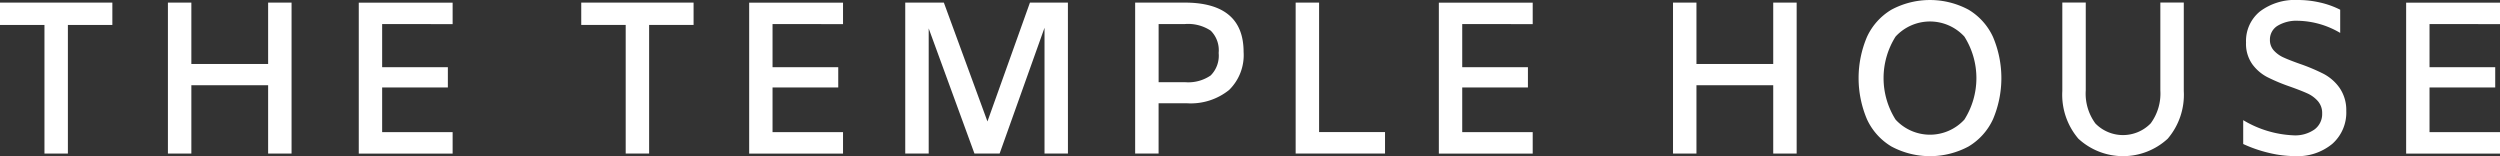
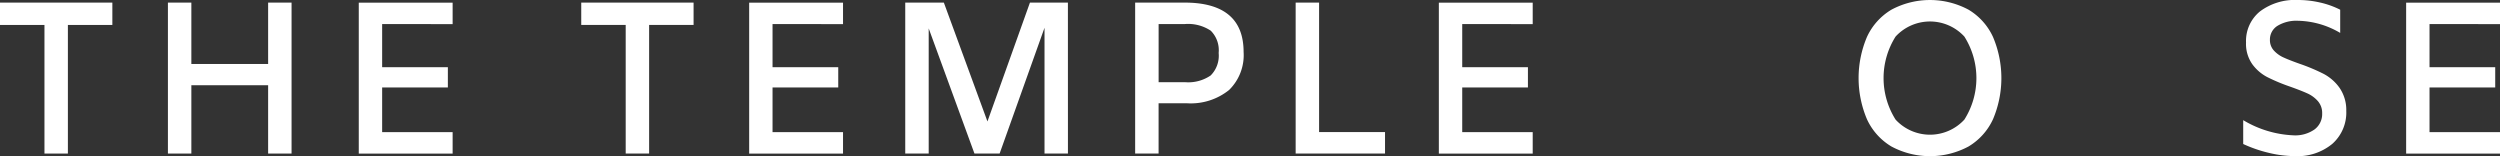
<svg xmlns="http://www.w3.org/2000/svg" width="173.133" height="10.814" viewBox="0 0 173.133 10.814">
  <rect x="0" y="0" width="173.133" height="10.814" fill="#333333" stroke="none" />
  <g id="Group_638" data-name="Group 638" transform="translate(-2427.609 -3040.253)">
    <path id="Path_858" data-name="Path 858" d="M2430.688,3041.981h-3.079v-1.548h7.781v1.548h-3.08v8.906h-1.622Z" fill="#fff" />
    <path id="Path_859" data-name="Path 859" d="M2447.8,3040.433v10.454h-1.622v-4.731h-5.317v4.731h-1.623v-10.454h1.623v4.251h5.317v-4.251Z" fill="#fff" />
    <path id="Path_860" data-name="Path 860" d="M2454.074,3041.92v2.989h4.551v1.4h-4.551v3.094h4.881v1.487h-6.5v-10.454h6.5v1.487Z" fill="#fff" />
    <path id="Path_861" data-name="Path 861" d="M2470.941,3041.981h-3.079v-1.548h7.78v1.548h-3.079v8.906h-1.622Z" fill="#fff" />
    <path id="Path_862" data-name="Path 862" d="M2481.11,3041.92v2.989h4.55v1.4h-4.55v3.094h4.881v1.487h-6.5v-10.454h6.5v1.487Z" fill="#fff" />
    <path id="Path_863" data-name="Path 863" d="M2501.567,3050.887h-1.622v-8.711l-3.109,8.711h-1.743l-3.169-8.667v8.667H2490.3v-10.454h2.674l3.019,8.231,2.943-8.231h2.629Z" fill="#fff" />
    <path id="Path_864" data-name="Path 864" d="M2506.222,3040.433h3.425q4.085,0,4.086,3.425a3.373,3.373,0,0,1-1.007,2.628,4.233,4.233,0,0,1-2.944.917h-1.937v3.484h-1.623Zm3.455,5.512a2.746,2.746,0,0,0,1.773-.465,1.937,1.937,0,0,0,.555-1.562,1.91,1.91,0,0,0-.548-1.54,2.833,2.833,0,0,0-1.81-.458h-1.8v4.025Z" fill="#fff" />
    <path id="Path_865" data-name="Path 865" d="M2517.337,3040.433h1.623v8.967h4.566v1.487h-6.189Z" fill="#fff" />
    <path id="Path_866" data-name="Path 866" d="M2528.873,3041.92v2.989h4.55v1.4h-4.55v3.094h4.881v1.487h-6.5v-10.454h6.5v1.487Z" fill="#fff" />
-     <path id="Path_867" data-name="Path 867" d="M2552.033,3040.433v10.454h-1.622v-4.731h-5.317v4.731h-1.623v-10.454h1.623v4.251h5.317v-4.251Z" fill="#fff" />
    <path id="Path_868" data-name="Path 868" d="M2558.6,3050.4a4.273,4.273,0,0,1-1.7-1.893,7.3,7.3,0,0,1,0-5.692,4.274,4.274,0,0,1,1.7-1.893,5.654,5.654,0,0,1,5.332,0,4.275,4.275,0,0,1,1.7,1.893,7.286,7.286,0,0,1,0,5.692,4.275,4.275,0,0,1-1.7,1.893,5.654,5.654,0,0,1-5.332,0Zm5.047-1.863a5.375,5.375,0,0,0,0-5.752,3.237,3.237,0,0,0-4.762,0,5.381,5.381,0,0,0,0,5.752,3.237,3.237,0,0,0,4.762,0Z" fill="#fff" />
-     <path id="Path_869" data-name="Path 869" d="M2571.543,3049.858a4.684,4.684,0,0,1-1.112-3.3v-6.128h1.623v6.083a3.494,3.494,0,0,0,.668,2.291,2.675,2.675,0,0,0,3.83-.008,3.491,3.491,0,0,0,.668-2.283v-6.083h1.623v6.128a4.684,4.684,0,0,1-1.112,3.3,4.564,4.564,0,0,1-6.188,0Z" fill="#fff" />
    <path id="Path_870" data-name="Path 870" d="M2584.746,3050.842a9.365,9.365,0,0,1-1.788-.616v-1.652a7.358,7.358,0,0,0,3.5,1.052,2.317,2.317,0,0,0,1.435-.406,1.322,1.322,0,0,0,.533-1.111,1.245,1.245,0,0,0-.293-.849,2.135,2.135,0,0,0-.736-.541q-.444-.2-1.209-.473a12.459,12.459,0,0,1-1.577-.661,3.01,3.01,0,0,1-1.029-.894,2.439,2.439,0,0,1-.428-1.494,2.631,2.631,0,0,1,.969-2.156,4.033,4.033,0,0,1,2.621-.788,6.813,6.813,0,0,1,1.531.173,6.01,6.01,0,0,1,1.4.5v1.607a5.952,5.952,0,0,0-2.913-.841,2.526,2.526,0,0,0-1.435.353,1.112,1.112,0,0,0-.518.969,1.062,1.062,0,0,0,.271.736,2.032,2.032,0,0,0,.683.488q.412.188,1.134.443a13.028,13.028,0,0,1,1.637.691,3.164,3.164,0,0,1,1.089.954,2.7,2.7,0,0,1,.473,1.6,2.892,2.892,0,0,1-.969,2.291,3.77,3.77,0,0,1-2.576.848A7.8,7.8,0,0,1,2584.746,3050.842Z" fill="#fff" />
    <path id="Path_871" data-name="Path 871" d="M2595.861,3041.92v2.989h4.55v1.4h-4.55v3.094h4.881v1.487h-6.5v-10.454h6.5v1.487Z" fill="#fff" />
  </g>
</svg>